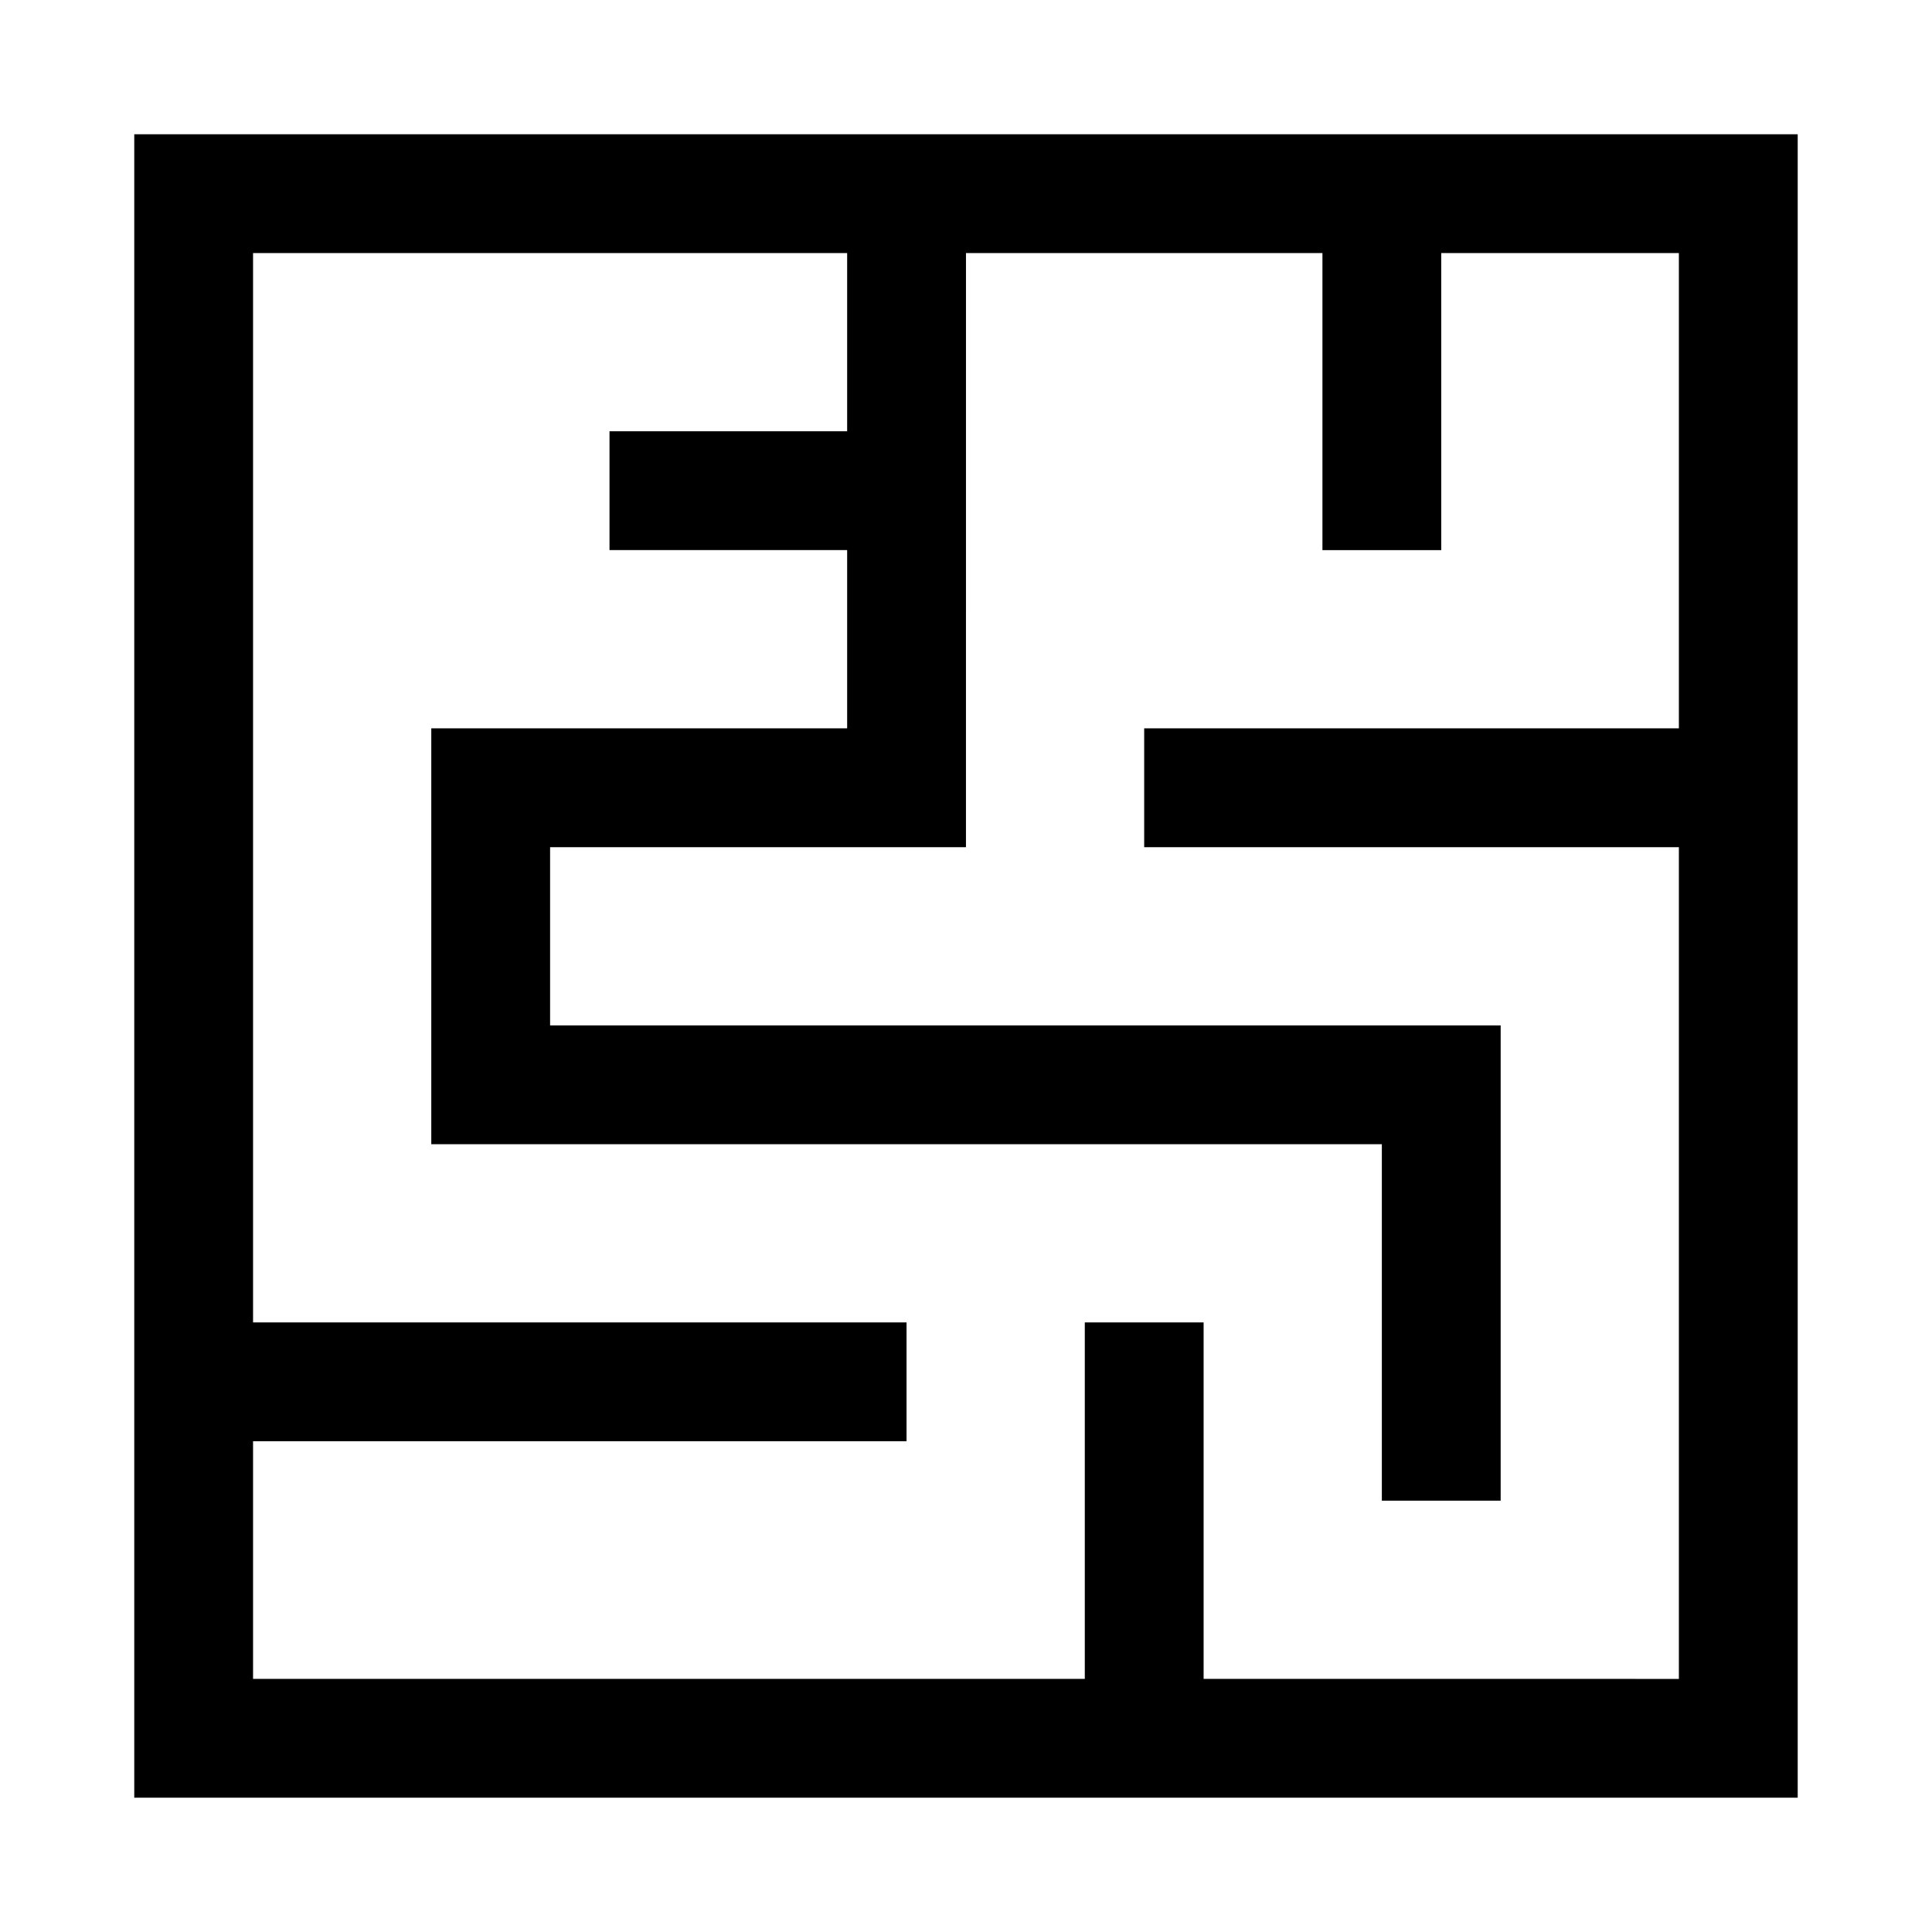
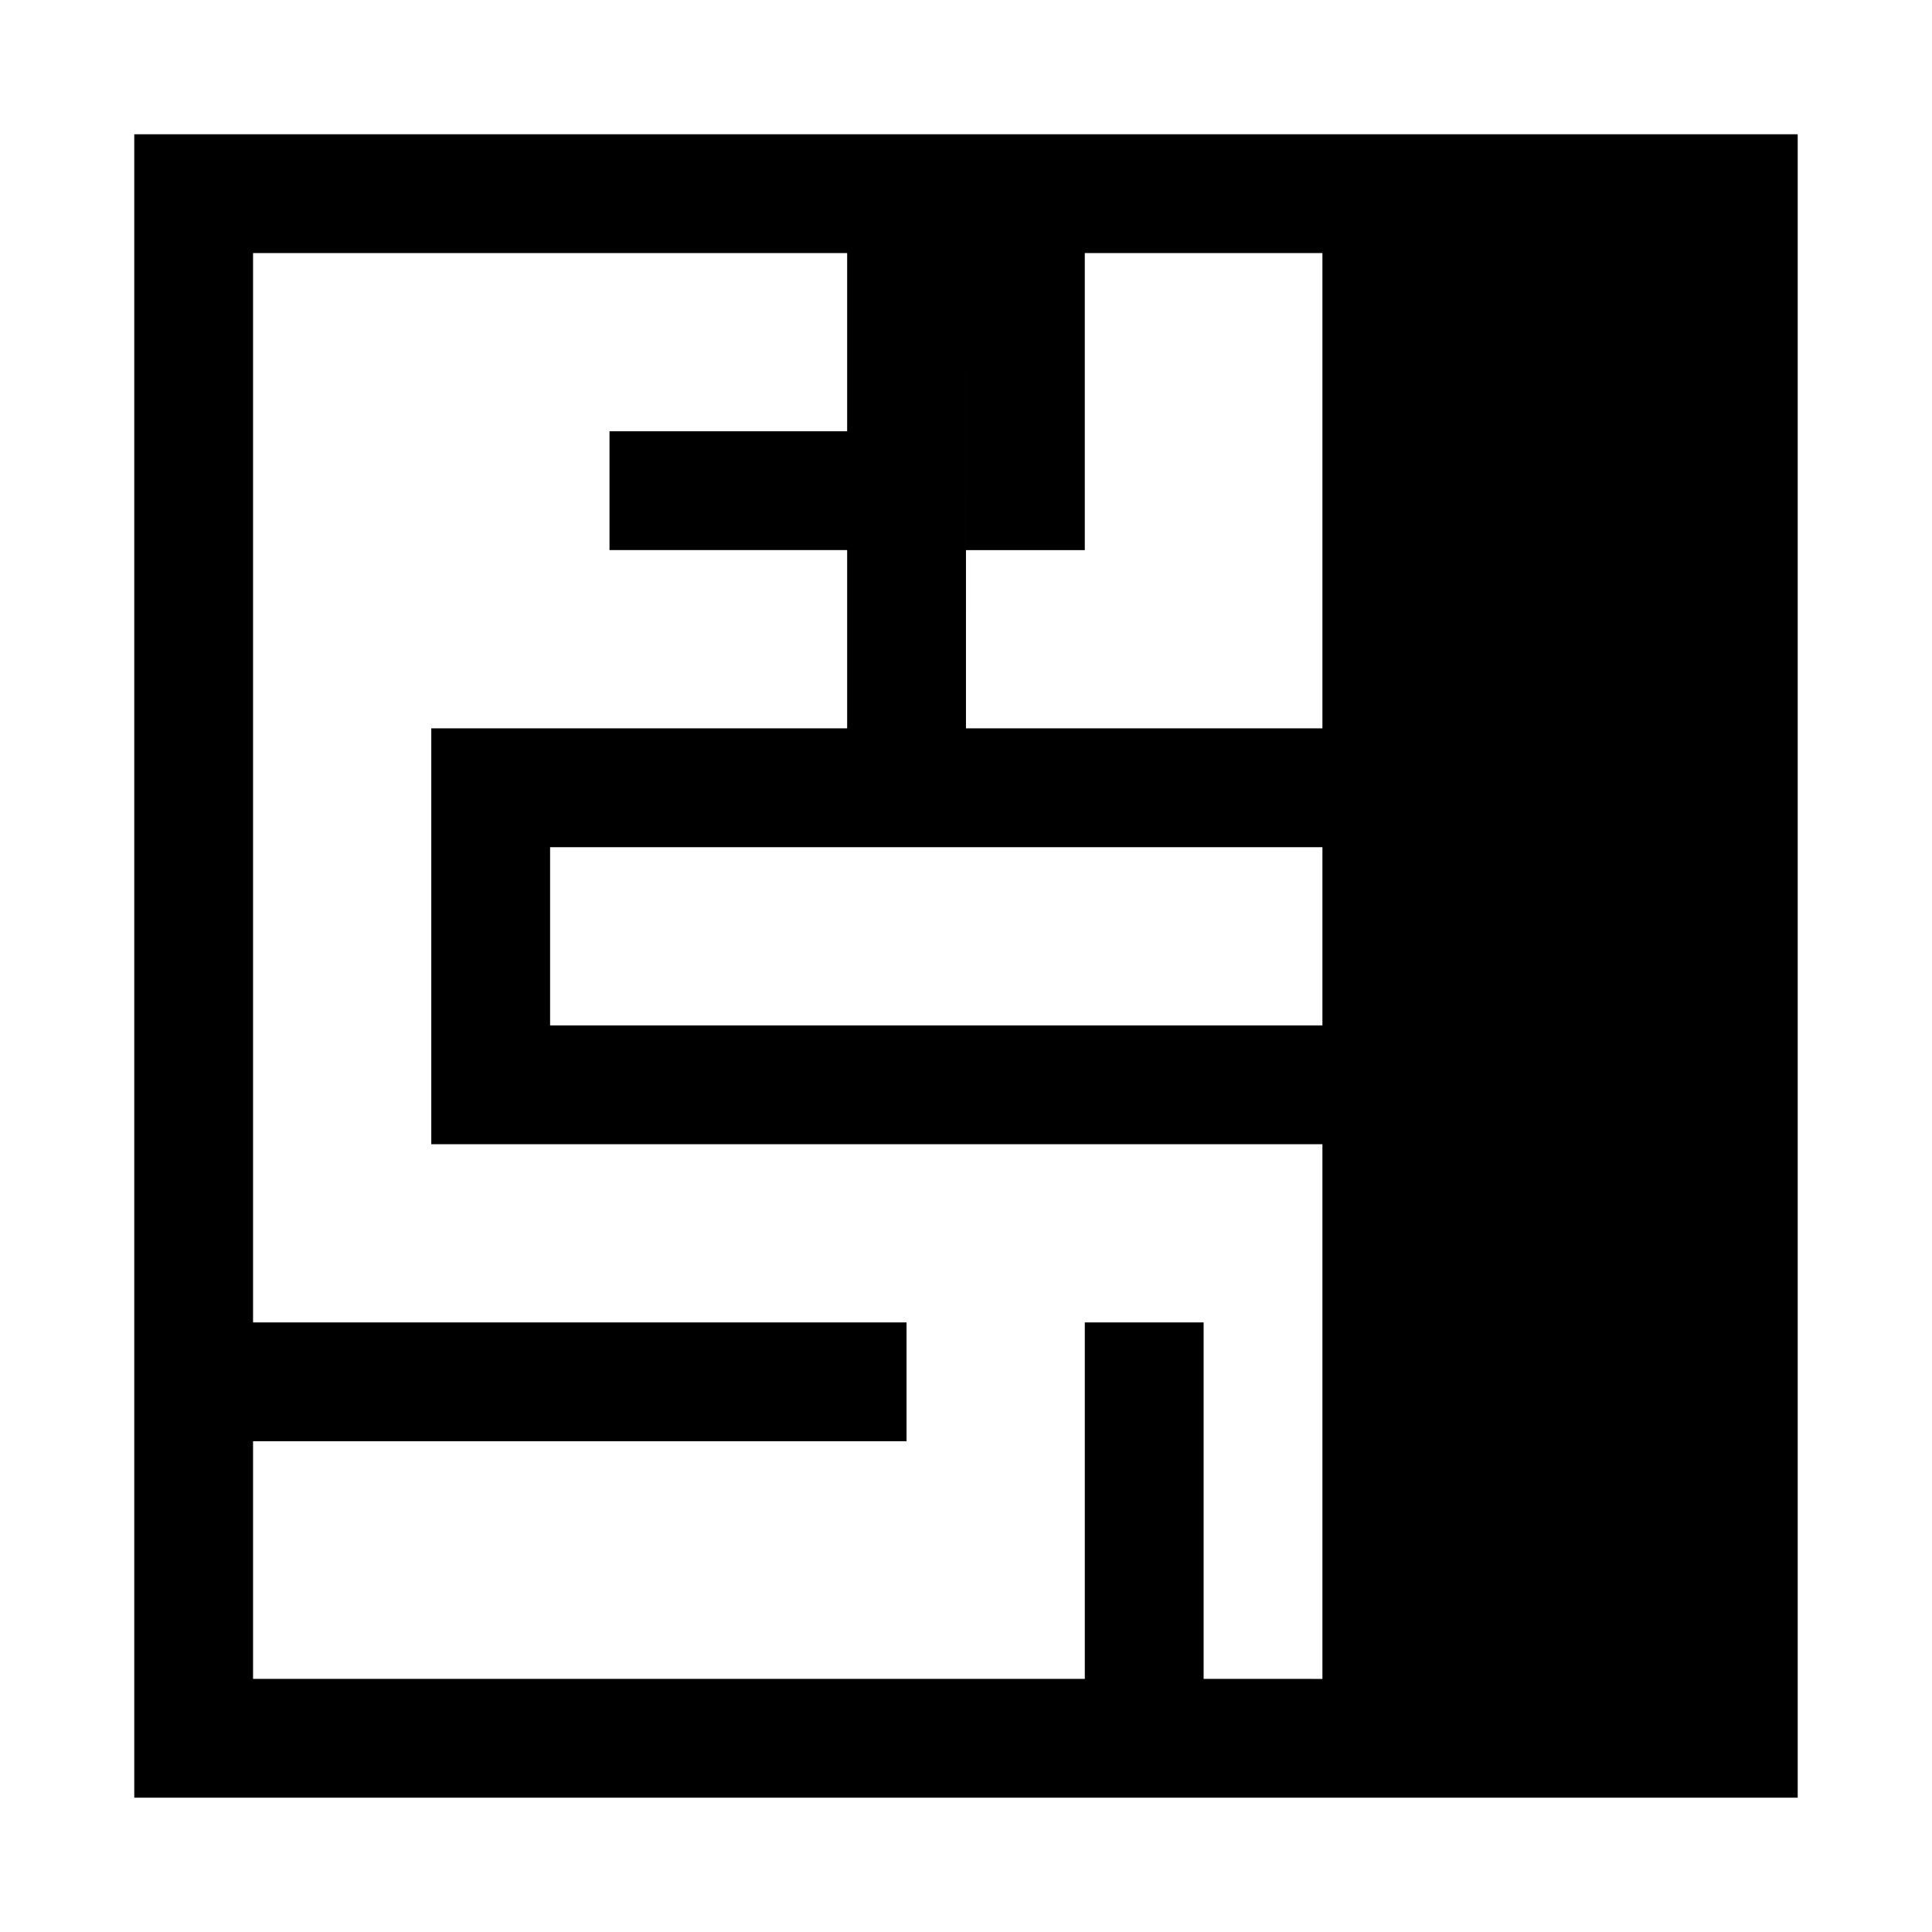
<svg xmlns="http://www.w3.org/2000/svg" fill="#000000" width="800px" height="800px" version="1.1" viewBox="144 144 512 512">
-   <path d="m179.58 179.58v440.83h440.83v-440.83zm283.39 409.34v-94.465h-31.488v94.465h-220.42v-62.977h173.18v-31.488h-173.18v-283.39h157.44v47.23h-62.977v31.488h62.977v47.23l-110.21 0.004v110.21h251.91v94.465h31.488v-125.95h-251.91v-47.23h110.21l0.004-157.44h94.465v78.719h31.488l-0.004-78.719h62.977v125.95h-141.7v31.488h141.7v220.42z" />
+   <path d="m179.58 179.58v440.83h440.83v-440.83zm283.39 409.34v-94.465h-31.488v94.465h-220.42v-62.977h173.18v-31.488h-173.18v-283.39h157.44v47.23h-62.977v31.488h62.977v47.23l-110.21 0.004v110.21h251.91v94.465h31.488v-125.95h-251.91v-47.23h110.21l0.004-157.44v78.719h31.488l-0.004-78.719h62.977v125.95h-141.7v31.488h141.7v220.42z" />
</svg>